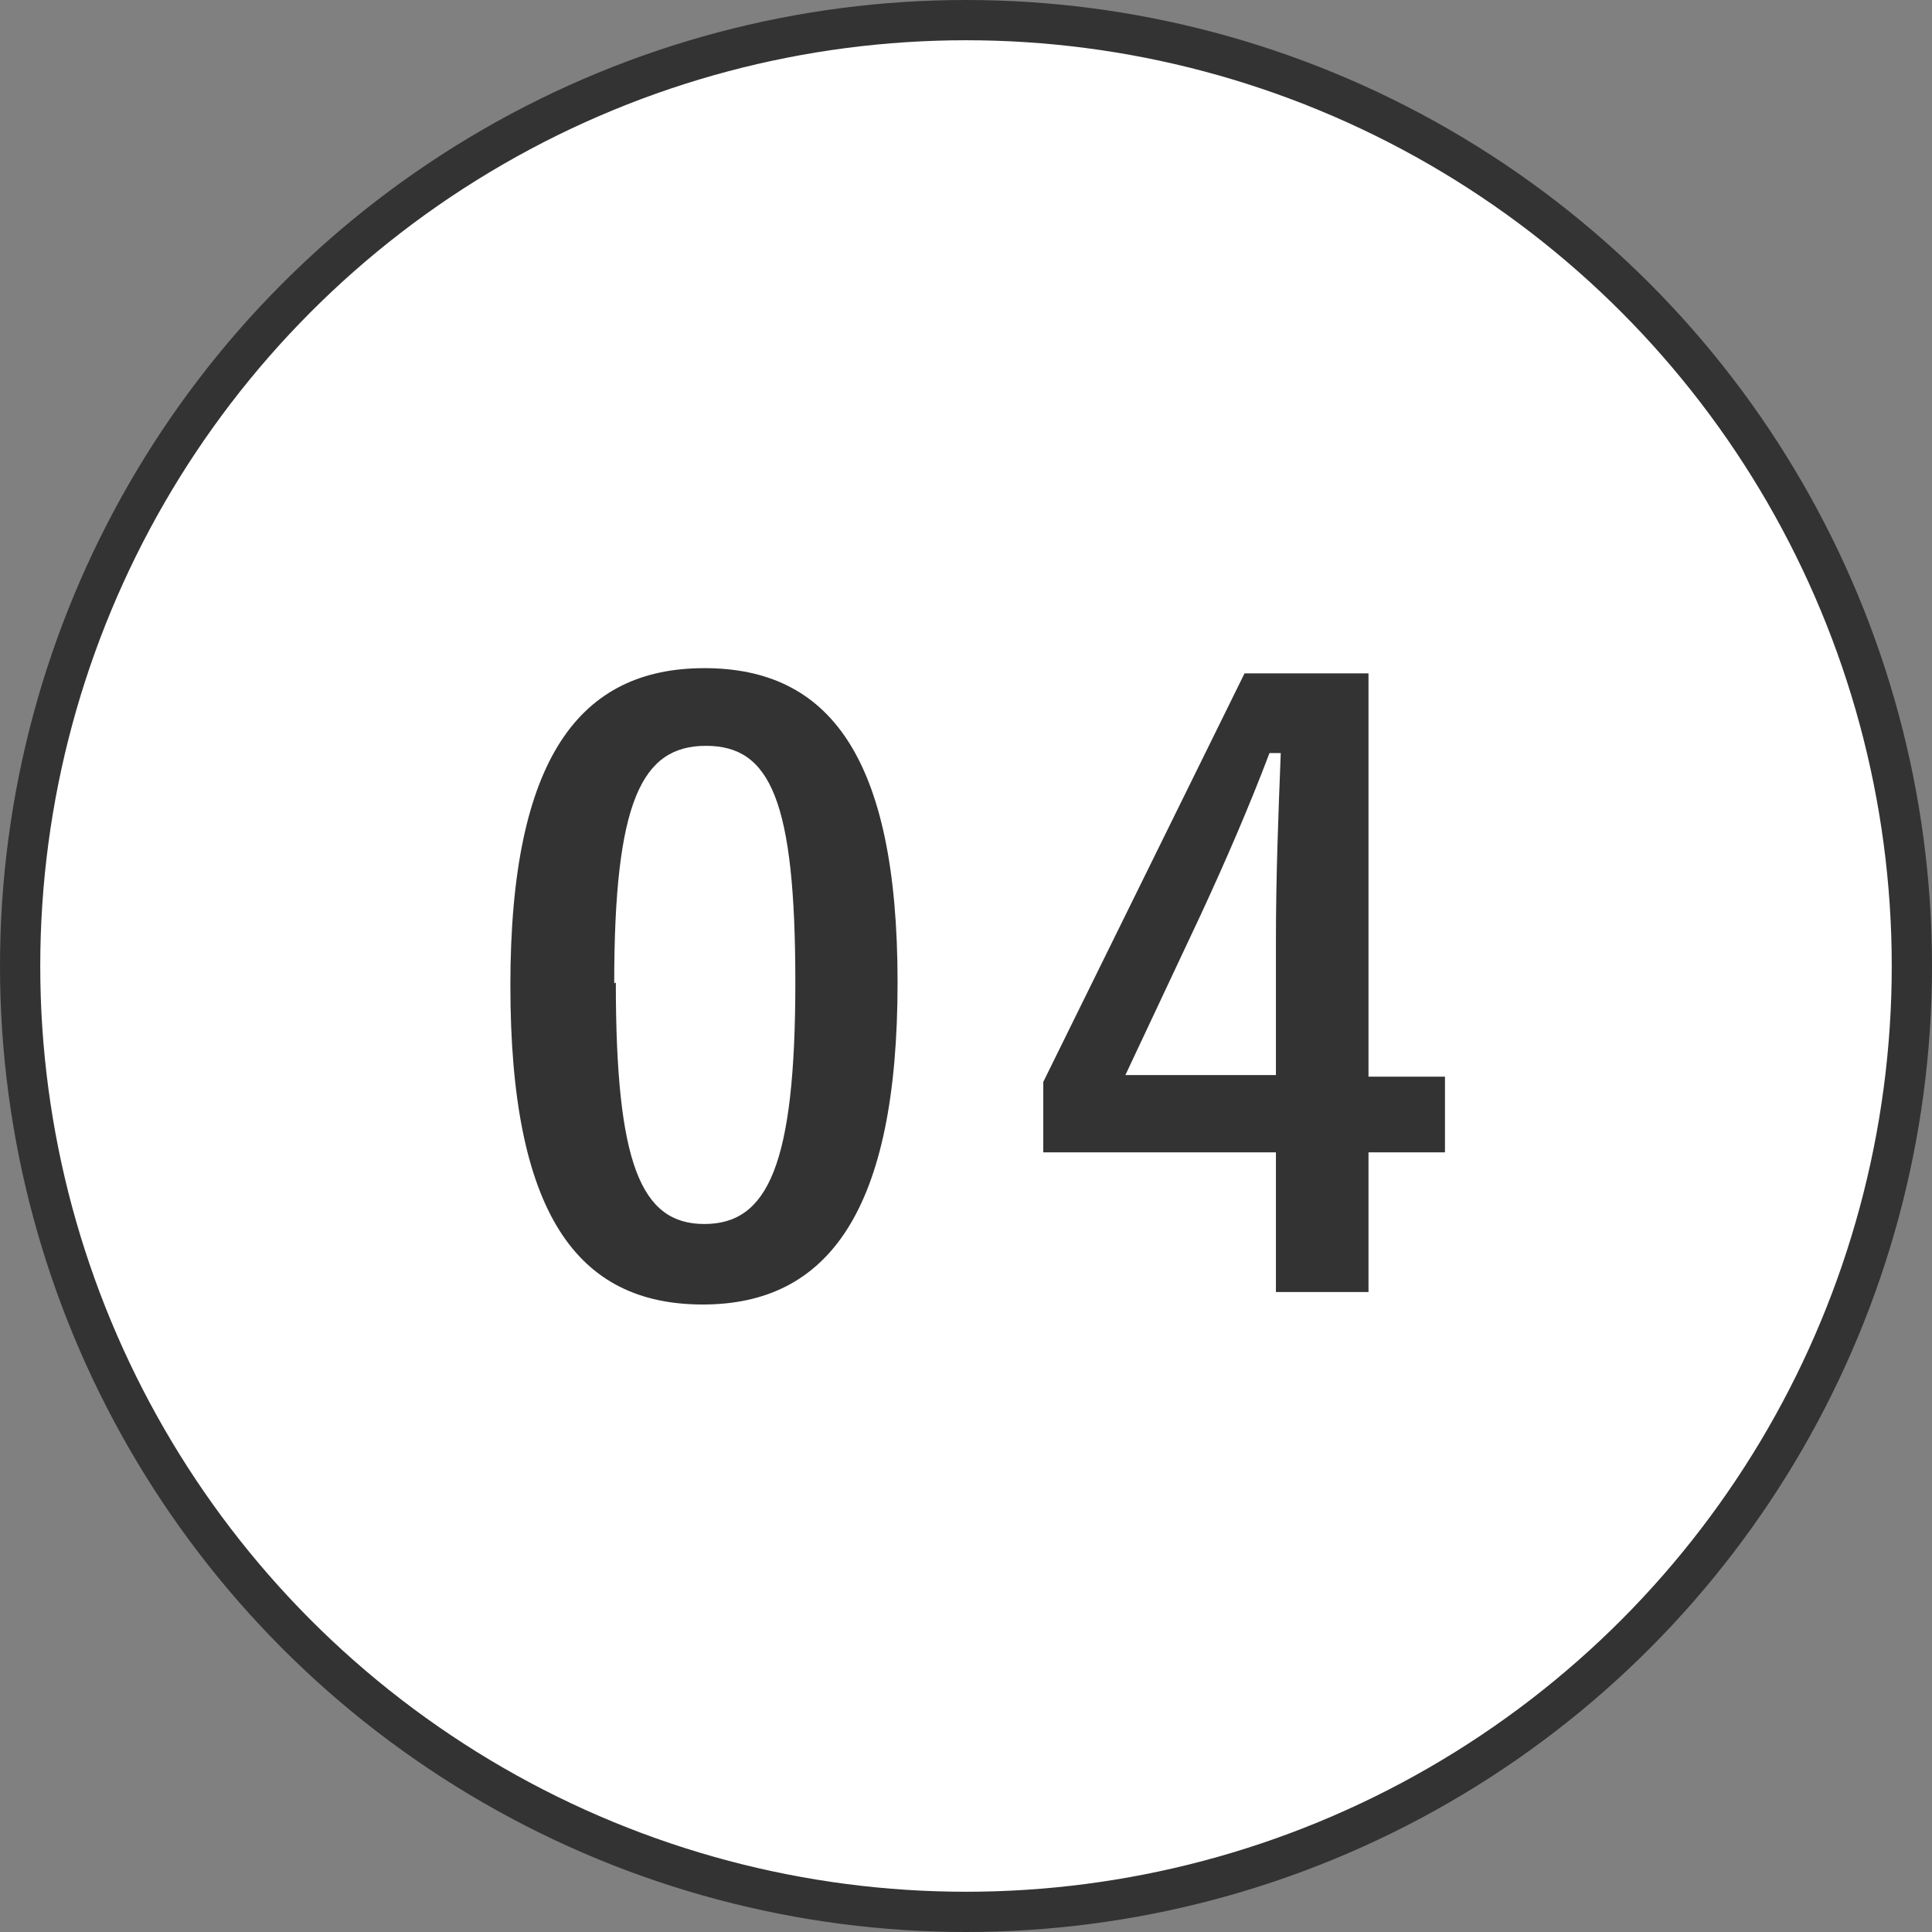
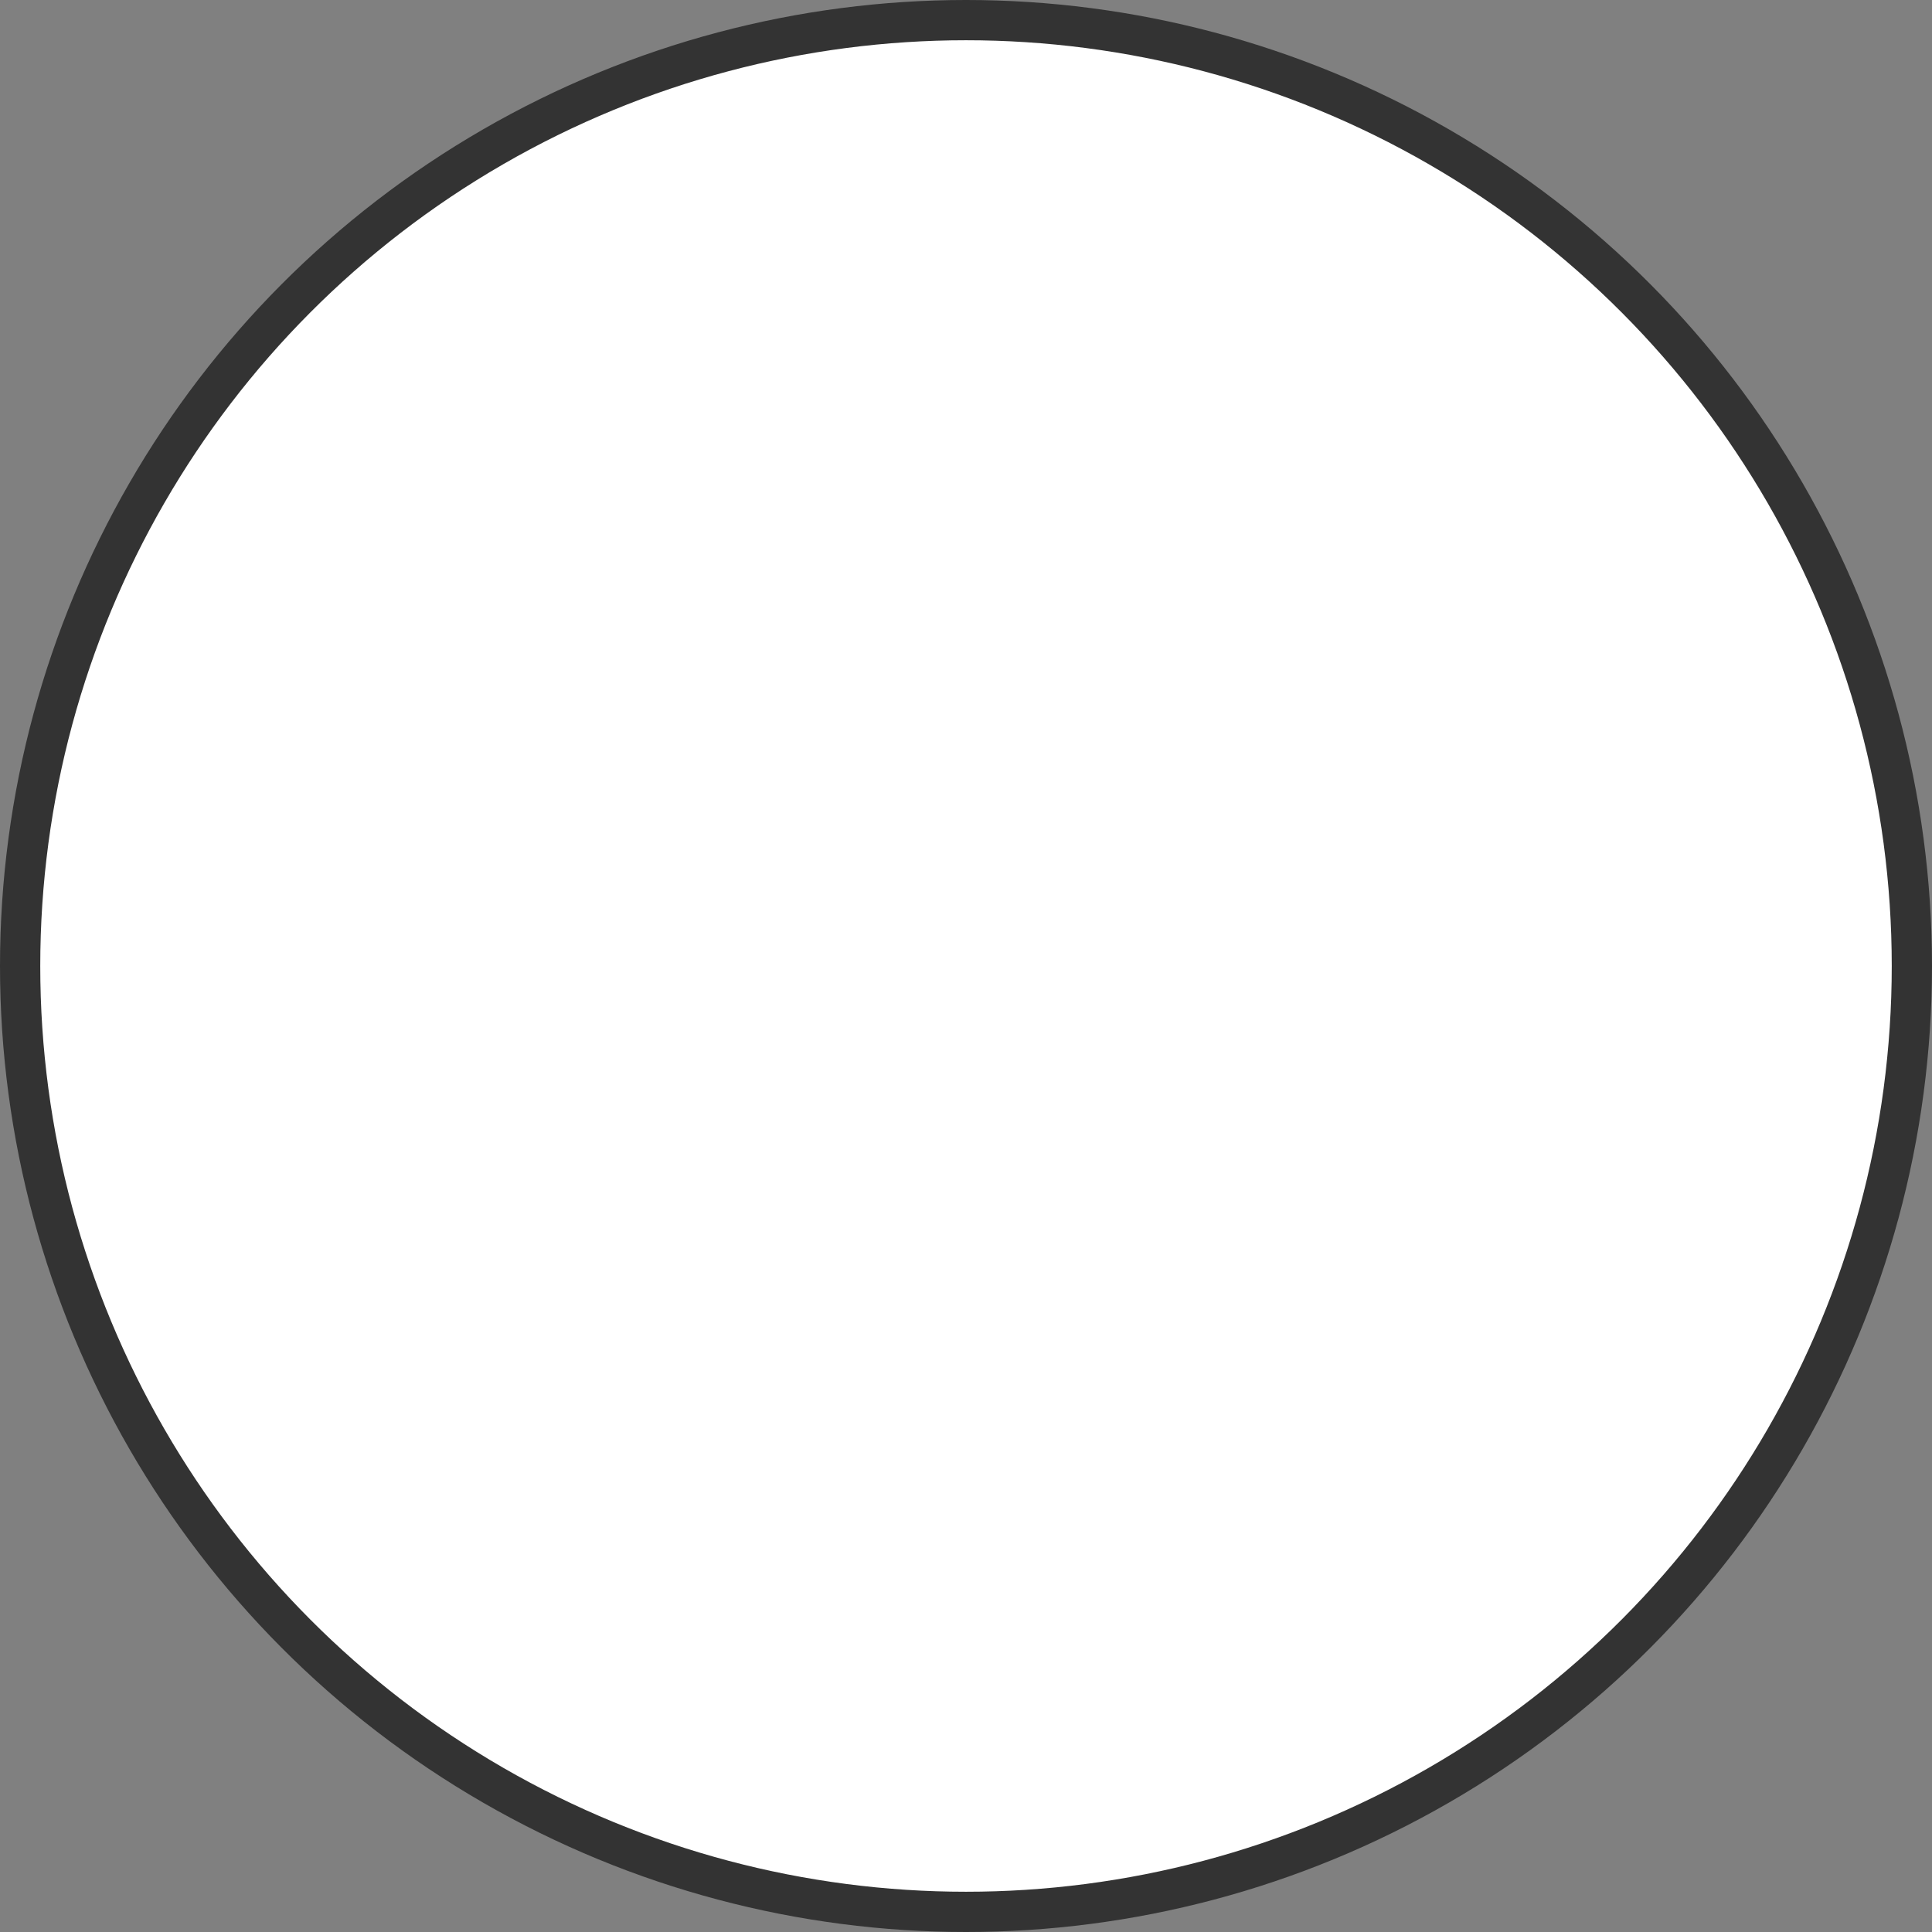
<svg xmlns="http://www.w3.org/2000/svg" id="レイヤー_1" data-name="レイヤー 1" width="48" height="48" viewBox="0 0 48 48">
  <rect x="0" y="0" width="48" height="48" fill="#808080" stroke="none" />
  <defs>
    <style>.cls-1{fill:#fff;stroke:#333;stroke-miterlimit:10;}.cls-2{fill:#333;}</style>
  </defs>
  <circle class="cls-1" cx="24" cy="24" r="23.5" />
-   <path class="cls-2" d="M22.3,24.41c0,5.67-1.72,8-4.84,8s-4.78-2.26-4.78-7.93,1.74-7.88,4.82-7.88S22.3,18.77,22.3,24.41Zm-7,0c0,4.5.62,6,2.2,6s2.26-1.48,2.26-6-.62-5.88-2.22-5.88S15.26,19.91,15.26,24.43Z" />
-   <path class="cls-2" d="M34,26.75h1.9v1.88H34V32.1h-2.3V28.63H25.92V26.88l5-10.15H34Zm-2.3-3.36c0-1.62.06-3.14.12-4.68h-.28c-.5,1.32-1.08,2.66-1.7,4l-1.88,4h3.74Z" />
</svg>